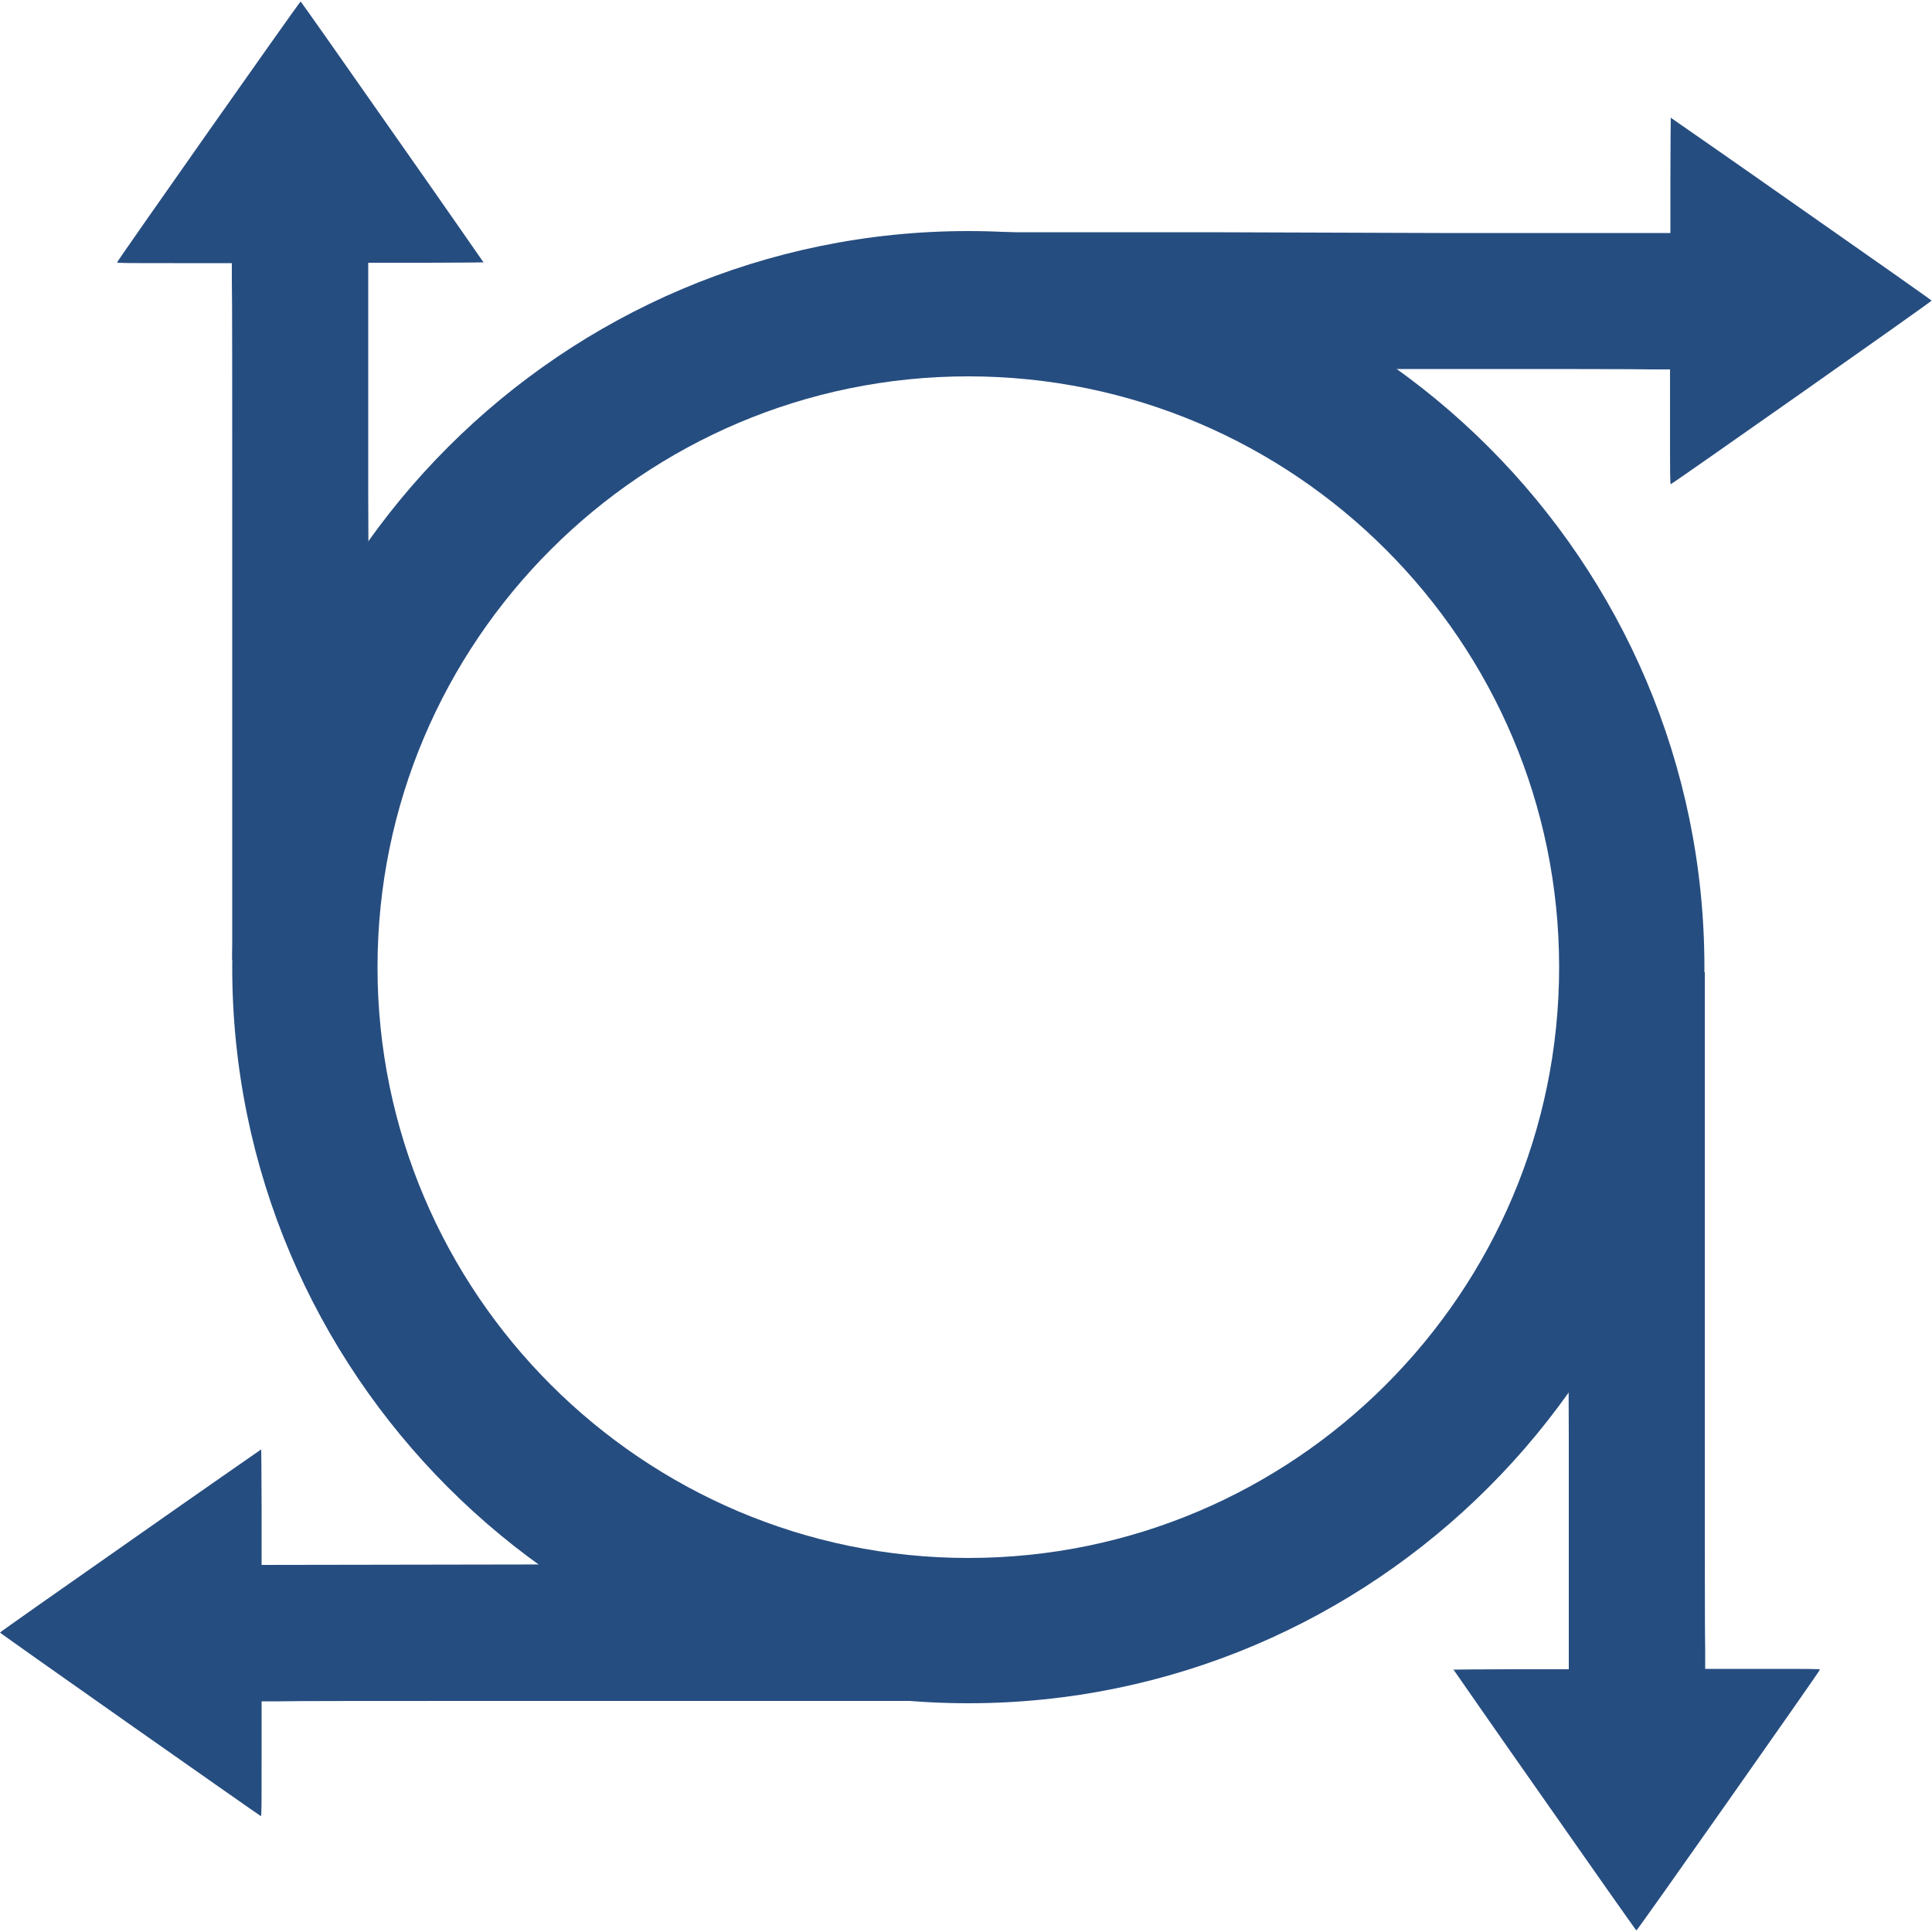
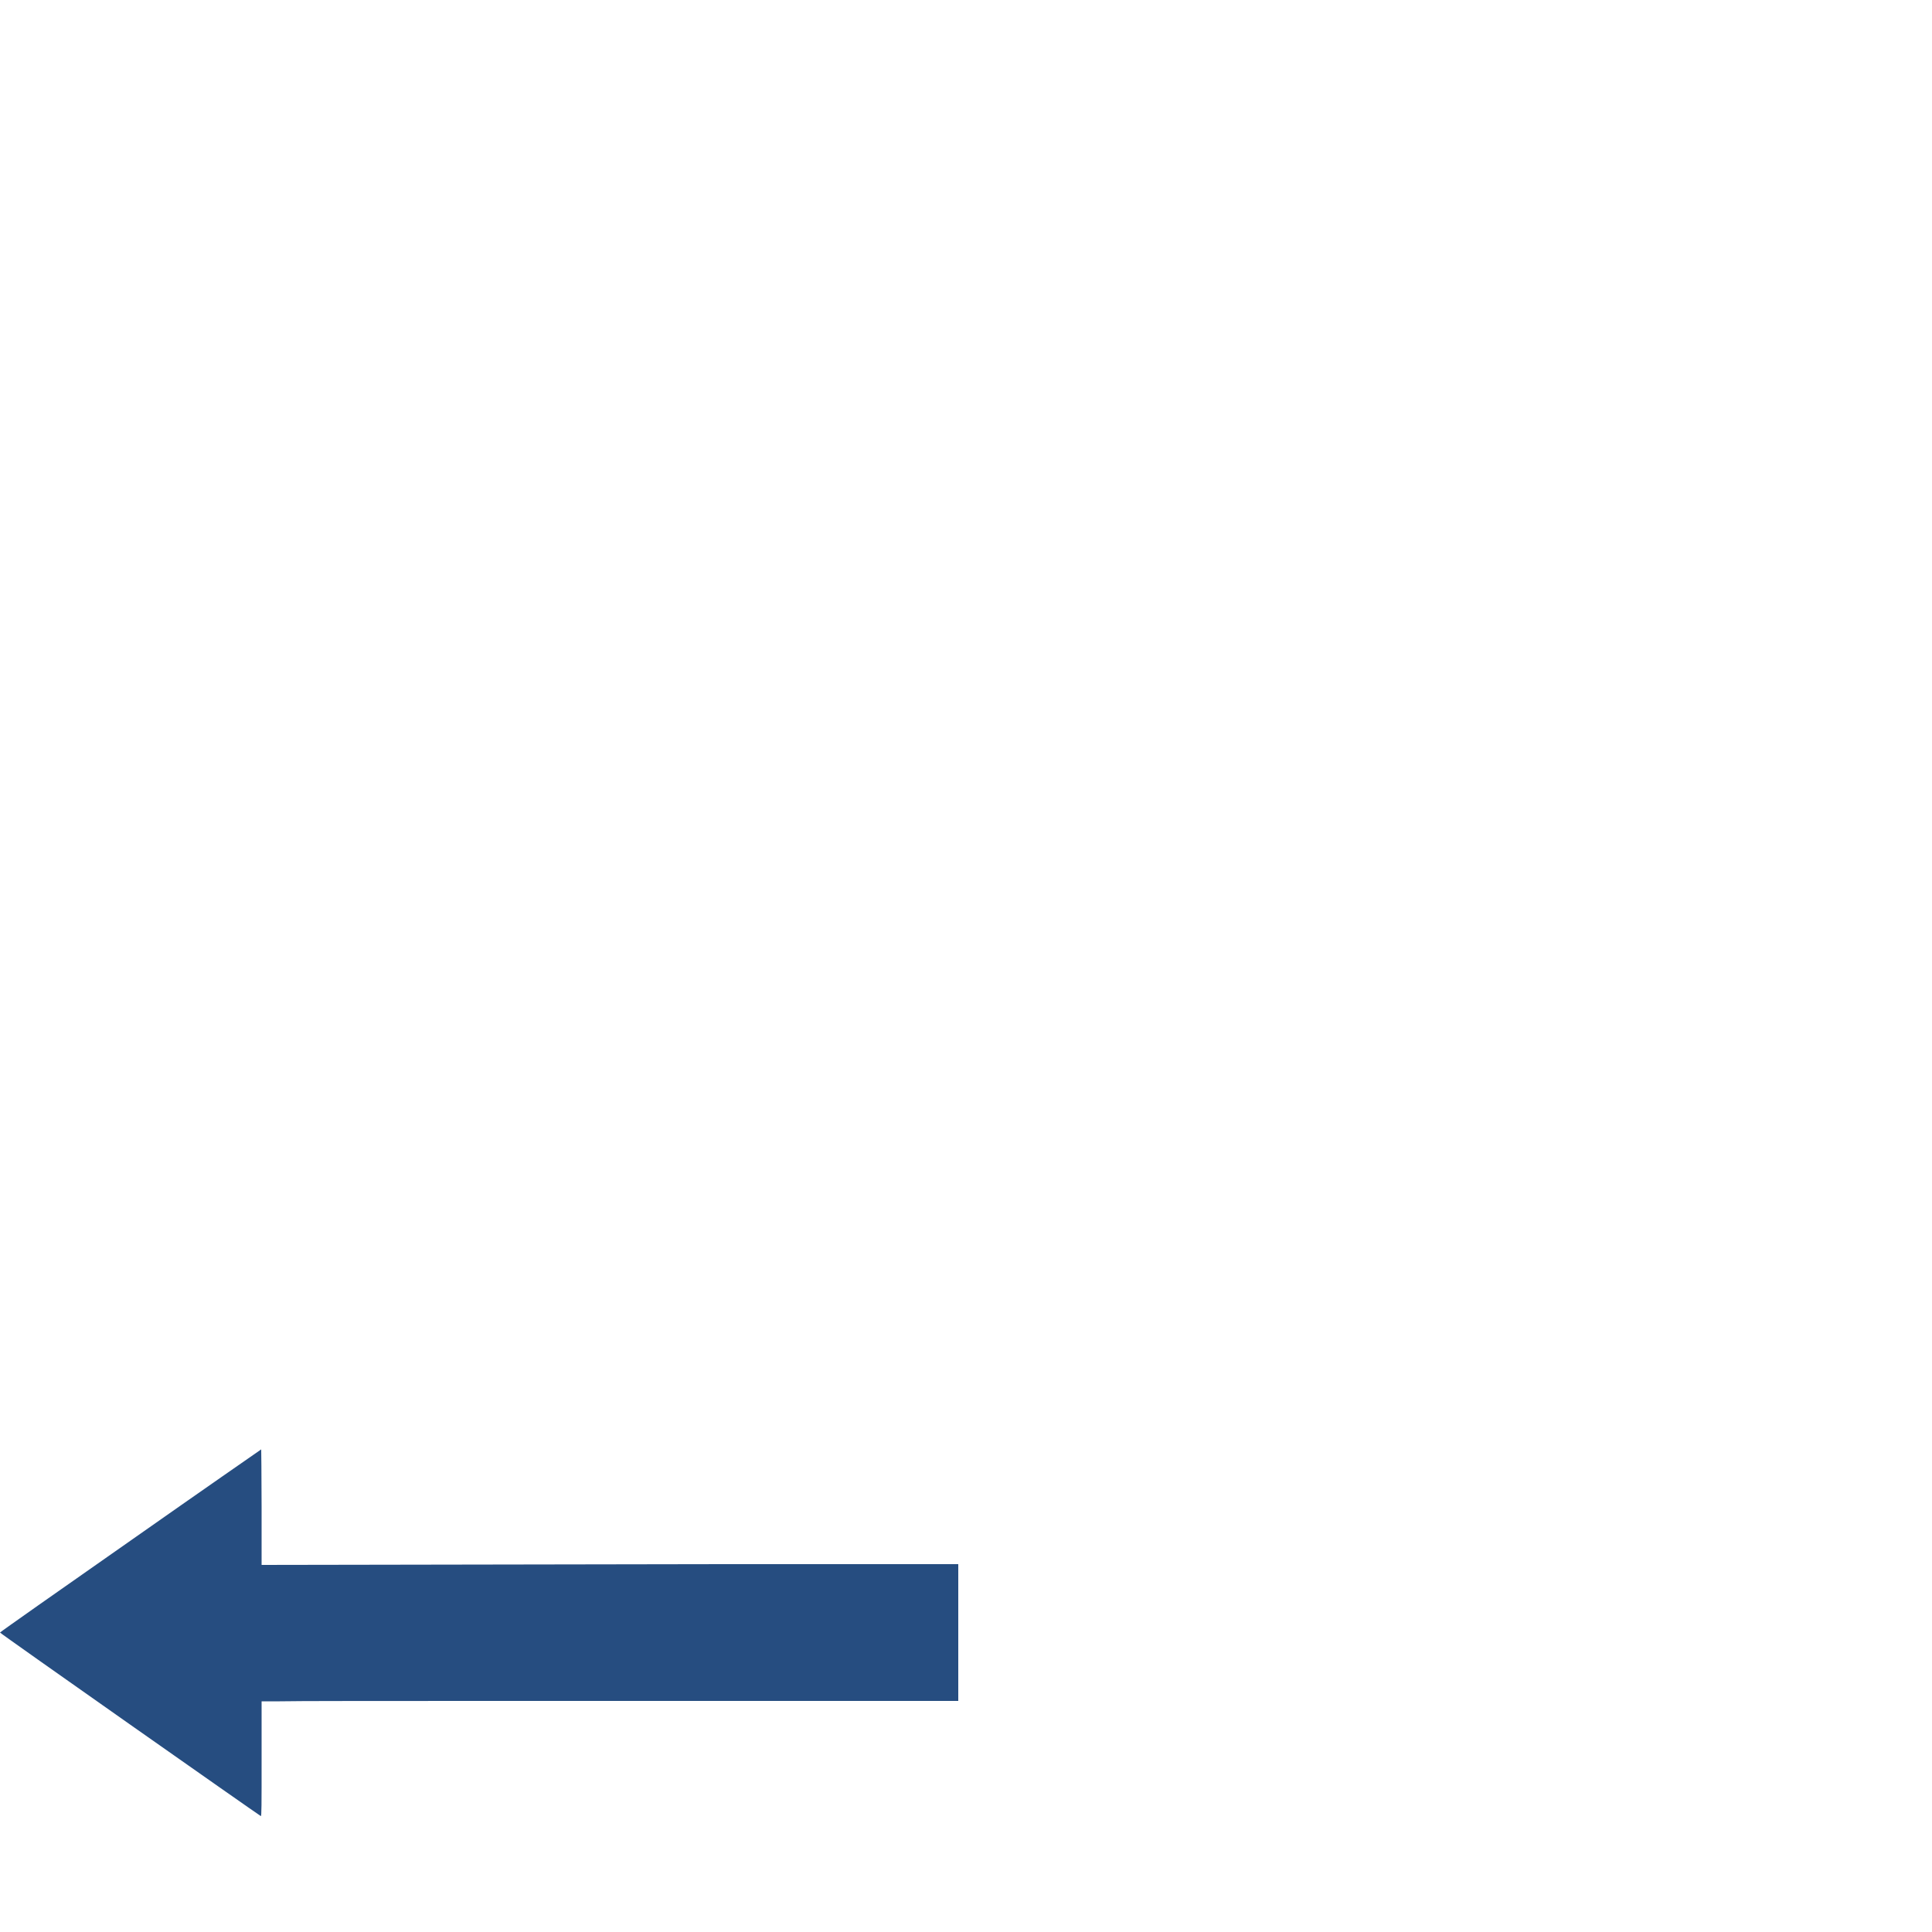
<svg xmlns="http://www.w3.org/2000/svg" xmlns:ns1="http://sodipodi.sourceforge.net/DTD/sodipodi-0.dtd" xmlns:ns2="http://www.inkscape.org/namespaces/inkscape" version="1.1" viewBox="0 0 500 500">
  <defs>
    <style>
      .st0 {
        fill: #264d80;
      }
    </style>
  </defs>
  <g id="Layer_1" ns1:docname="Apache_Velocity_logo.svg">
    <ns1:namedview id="cvfa" bordercolor="#666666" borderopacity="1.0" fit-margin-bottom="0" fit-margin-left="0" fit-margin-right="0" fit-margin-top="0" ns2:current-layer="layer1" ns2:cx="724.70532" ns2:cy="69.042525" ns2:document-rotation="0" ns2:document-units="mm" ns2:pageopacity="0.0" ns2:pageshadow="2" ns2:window-height="1014" ns2:window-maximized="1" ns2:window-width="1920" ns2:window-x="0" ns2:window-y="36" ns2:zoom="0.49497475" pagecolor="#ffffff" showgrid="false" />
    <g>
-       <path class="st0" d="M432.4,30.3c0,0-.1,6.7-.1,15v15h-59.9c0,0-59.9-.2-59.9-.2h-60.6v35.4h115.7c30.3,0,57.3,0,59.9.1h4.7v15c0,12,0,14.8.2,14.7.6-.2,67.6-47.3,67.5-47.5,0-.1-15.2-10.8-33.8-23.8-18.5-13-33.8-23.6-33.8-23.6h0Z" ns2:connector-curvature="0" />
-       <path class="st0" d="M250.6,440.8c-105.1,0-190.5-85.5-190.5-190.5S145.6,59.8,250.6,59.8s190.5,85.5,190.5,190.5-85.5,190.5-190.5,190.5ZM250.6,97.4c-84.3,0-152.9,68.6-152.9,152.9s68.6,152.9,152.9,152.9,152.9-68.6,152.9-152.9-68.6-152.9-152.9-152.9Z" />
      <path class="st0" d="M67.6,375c0,0,.1,6.7.1,15v15l119.7-.2h60.6v35.4h-115.7c-30.3,0-57.3,0-59.9.1h-4.7v15c0,12,0,14.8-.2,14.7C66.9,469.7,0,422.7,0,422.5c0-.1,15.2-10.8,33.8-23.8,18.5-13,33.8-23.6,33.8-23.6h0Z" ns2:connector-curvature="0" />
-       <path class="st0" d="M125.3,67.9c0,0-6.7.1-15,.1h-15v59.9c0,0,.2,59.9.2,59.9v60.6h-35.4v-115.7c0-30.3,0-57.3-.1-59.9v-4.7h-15c-12,0-14.8,0-14.7-.2.2-.6,47.3-67.6,47.5-67.5.1,0,10.8,15.2,23.8,33.8,13,18.5,23.6,33.8,23.6,33.8h0Z" ns2:connector-curvature="0" />
-       <path class="st0" d="M376,432.1c0,0,6.7-.1,15-.1h15v-59.9c0,0-.2-59.9-.2-59.9v-60.6h35.4v115.7c0,30.3,0,57.3.1,59.9v4.7h15c12,0,14.8,0,14.7.2-.2.6-47.3,67.6-47.5,67.5-.1,0-10.8-15.2-23.8-33.8-13-18.5-23.6-33.8-23.6-33.8h0Z" ns2:connector-curvature="0" />
    </g>
  </g>
</svg>